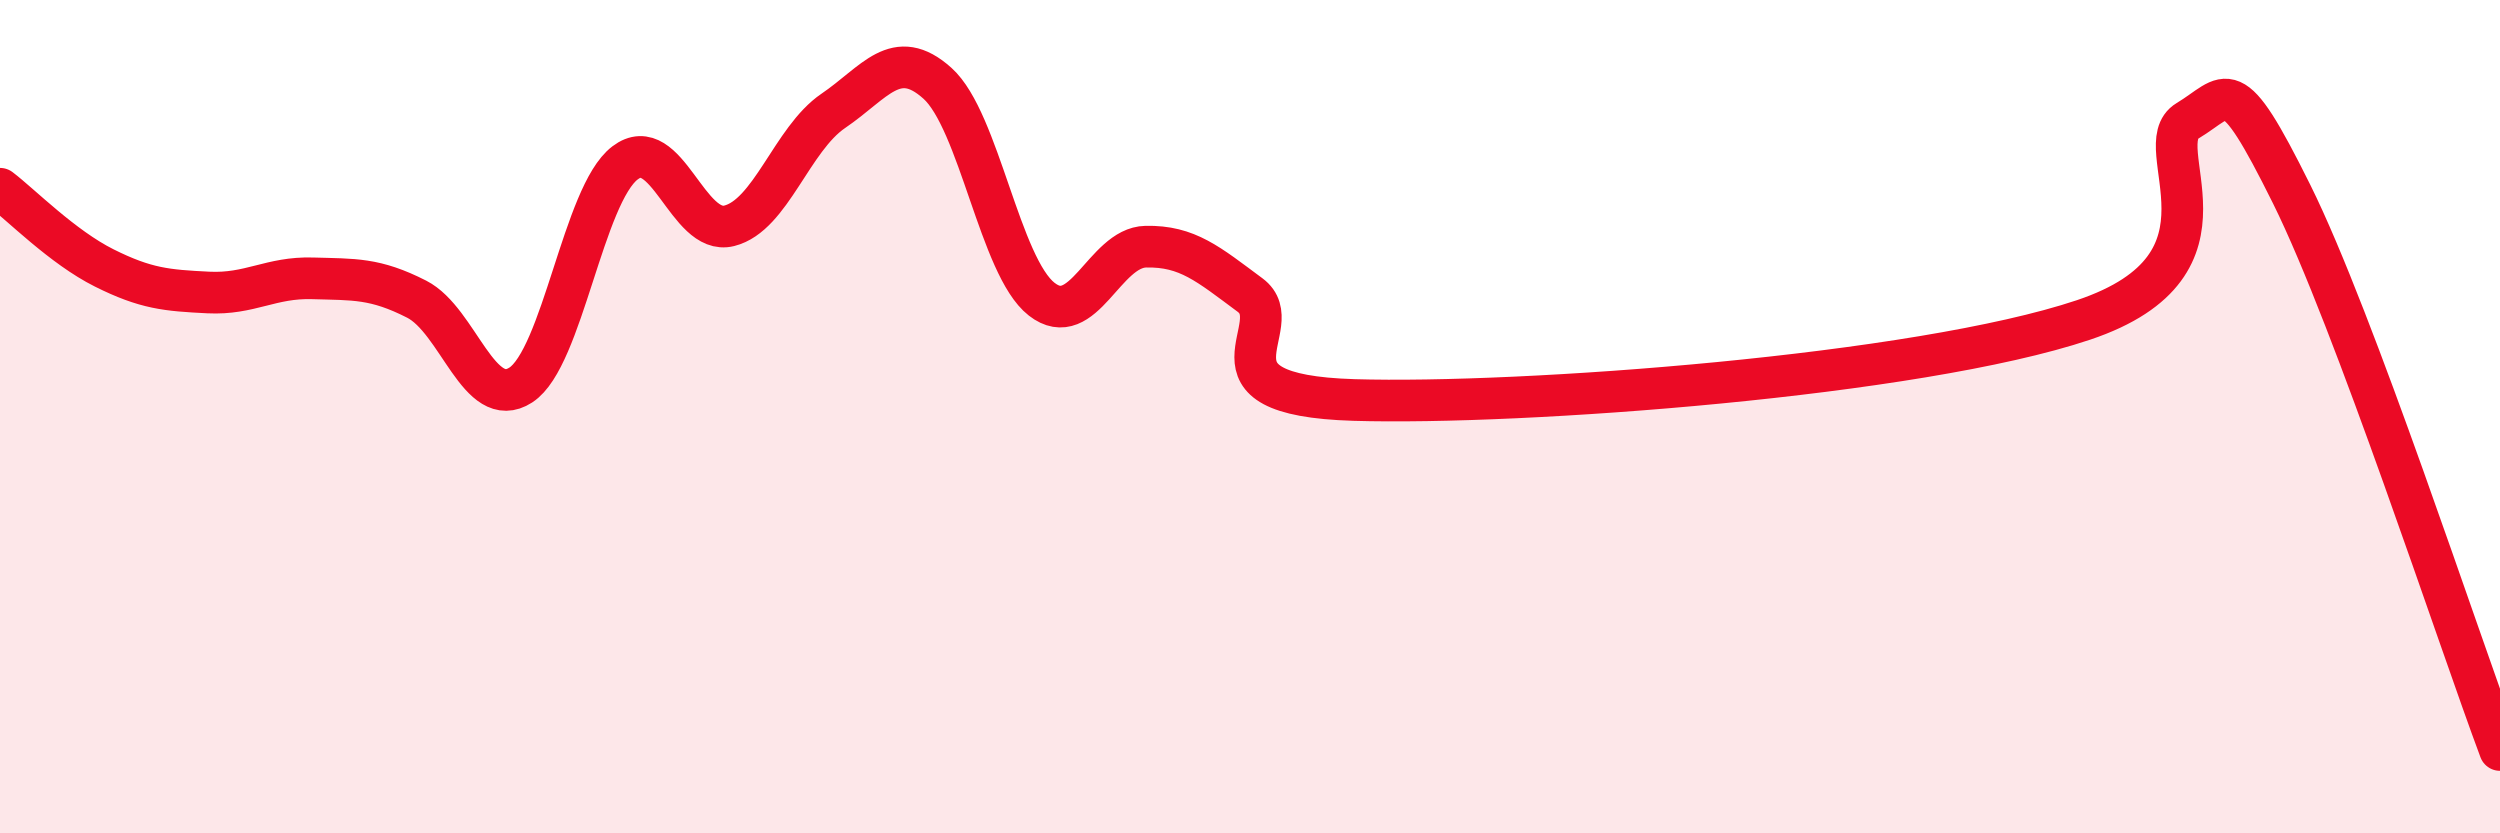
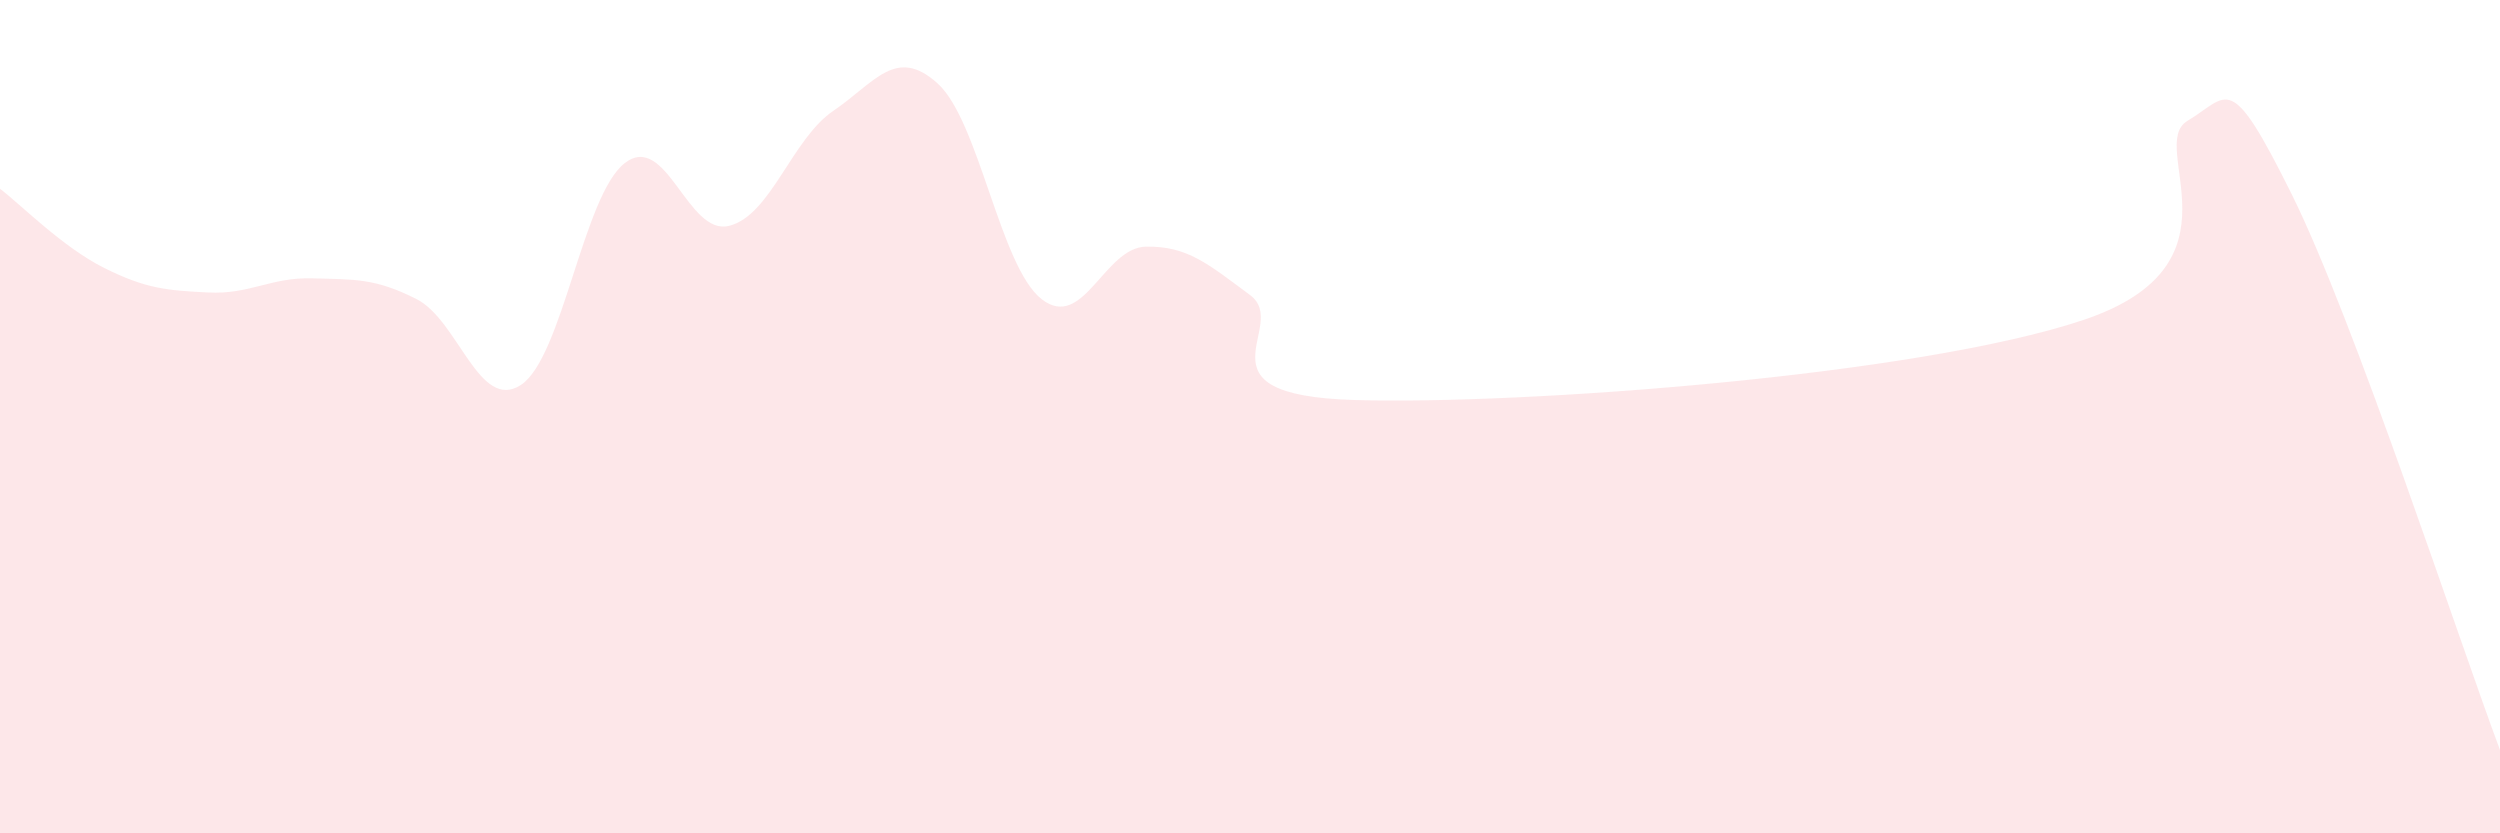
<svg xmlns="http://www.w3.org/2000/svg" width="60" height="20" viewBox="0 0 60 20">
  <path d="M 0,4.53 C 0.5,4.91 1.5,5.93 2.5,6.43 C 3.5,6.93 4,6.97 5,7.02 C 6,7.07 6.5,6.65 7.5,6.68 C 8.5,6.71 9,6.67 10,7.18 C 11,7.69 11.5,9.89 12.5,9.24 C 13.5,8.59 14,4.67 15,3.91 C 16,3.15 16.5,5.67 17.5,5.42 C 18.5,5.17 19,3.34 20,2.66 C 21,1.98 21.5,1.1 22.5,2 C 23.5,2.9 24,6.4 25,7.18 C 26,7.96 26.5,5.94 27.5,5.92 C 28.5,5.9 29,6.34 30,7.08 C 31,7.82 28.5,9.48 32.5,9.6 C 36.5,9.72 46,9.02 50,7.68 C 54,6.34 51.5,3.5 52.5,2.9 C 53.5,2.3 53.5,1.64 55,4.66 C 56.5,7.68 59,15.33 60,18L60 20L0 20Z" fill="#EB0A25" opacity="0.1" stroke-linecap="round" stroke-linejoin="round" />
-   <path d="M 0,4.53 C 0.5,4.91 1.5,5.93 2.5,6.43 C 3.5,6.93 4,6.97 5,7.02 C 6,7.07 6.5,6.65 7.5,6.68 C 8.5,6.71 9,6.67 10,7.18 C 11,7.69 11.5,9.89 12.5,9.24 C 13.5,8.59 14,4.67 15,3.91 C 16,3.15 16.5,5.67 17.5,5.42 C 18.5,5.17 19,3.34 20,2.66 C 21,1.98 21.5,1.1 22.5,2 C 23.5,2.9 24,6.4 25,7.18 C 26,7.96 26.5,5.94 27.5,5.92 C 28.5,5.9 29,6.34 30,7.08 C 31,7.82 28.5,9.48 32.5,9.6 C 36.5,9.72 46,9.02 50,7.68 C 54,6.34 51.5,3.5 52.5,2.9 C 53.5,2.3 53.5,1.64 55,4.66 C 56.5,7.68 59,15.33 60,18" stroke="#EB0A25" stroke-width="1" fill="none" stroke-linecap="round" stroke-linejoin="round" />
</svg>